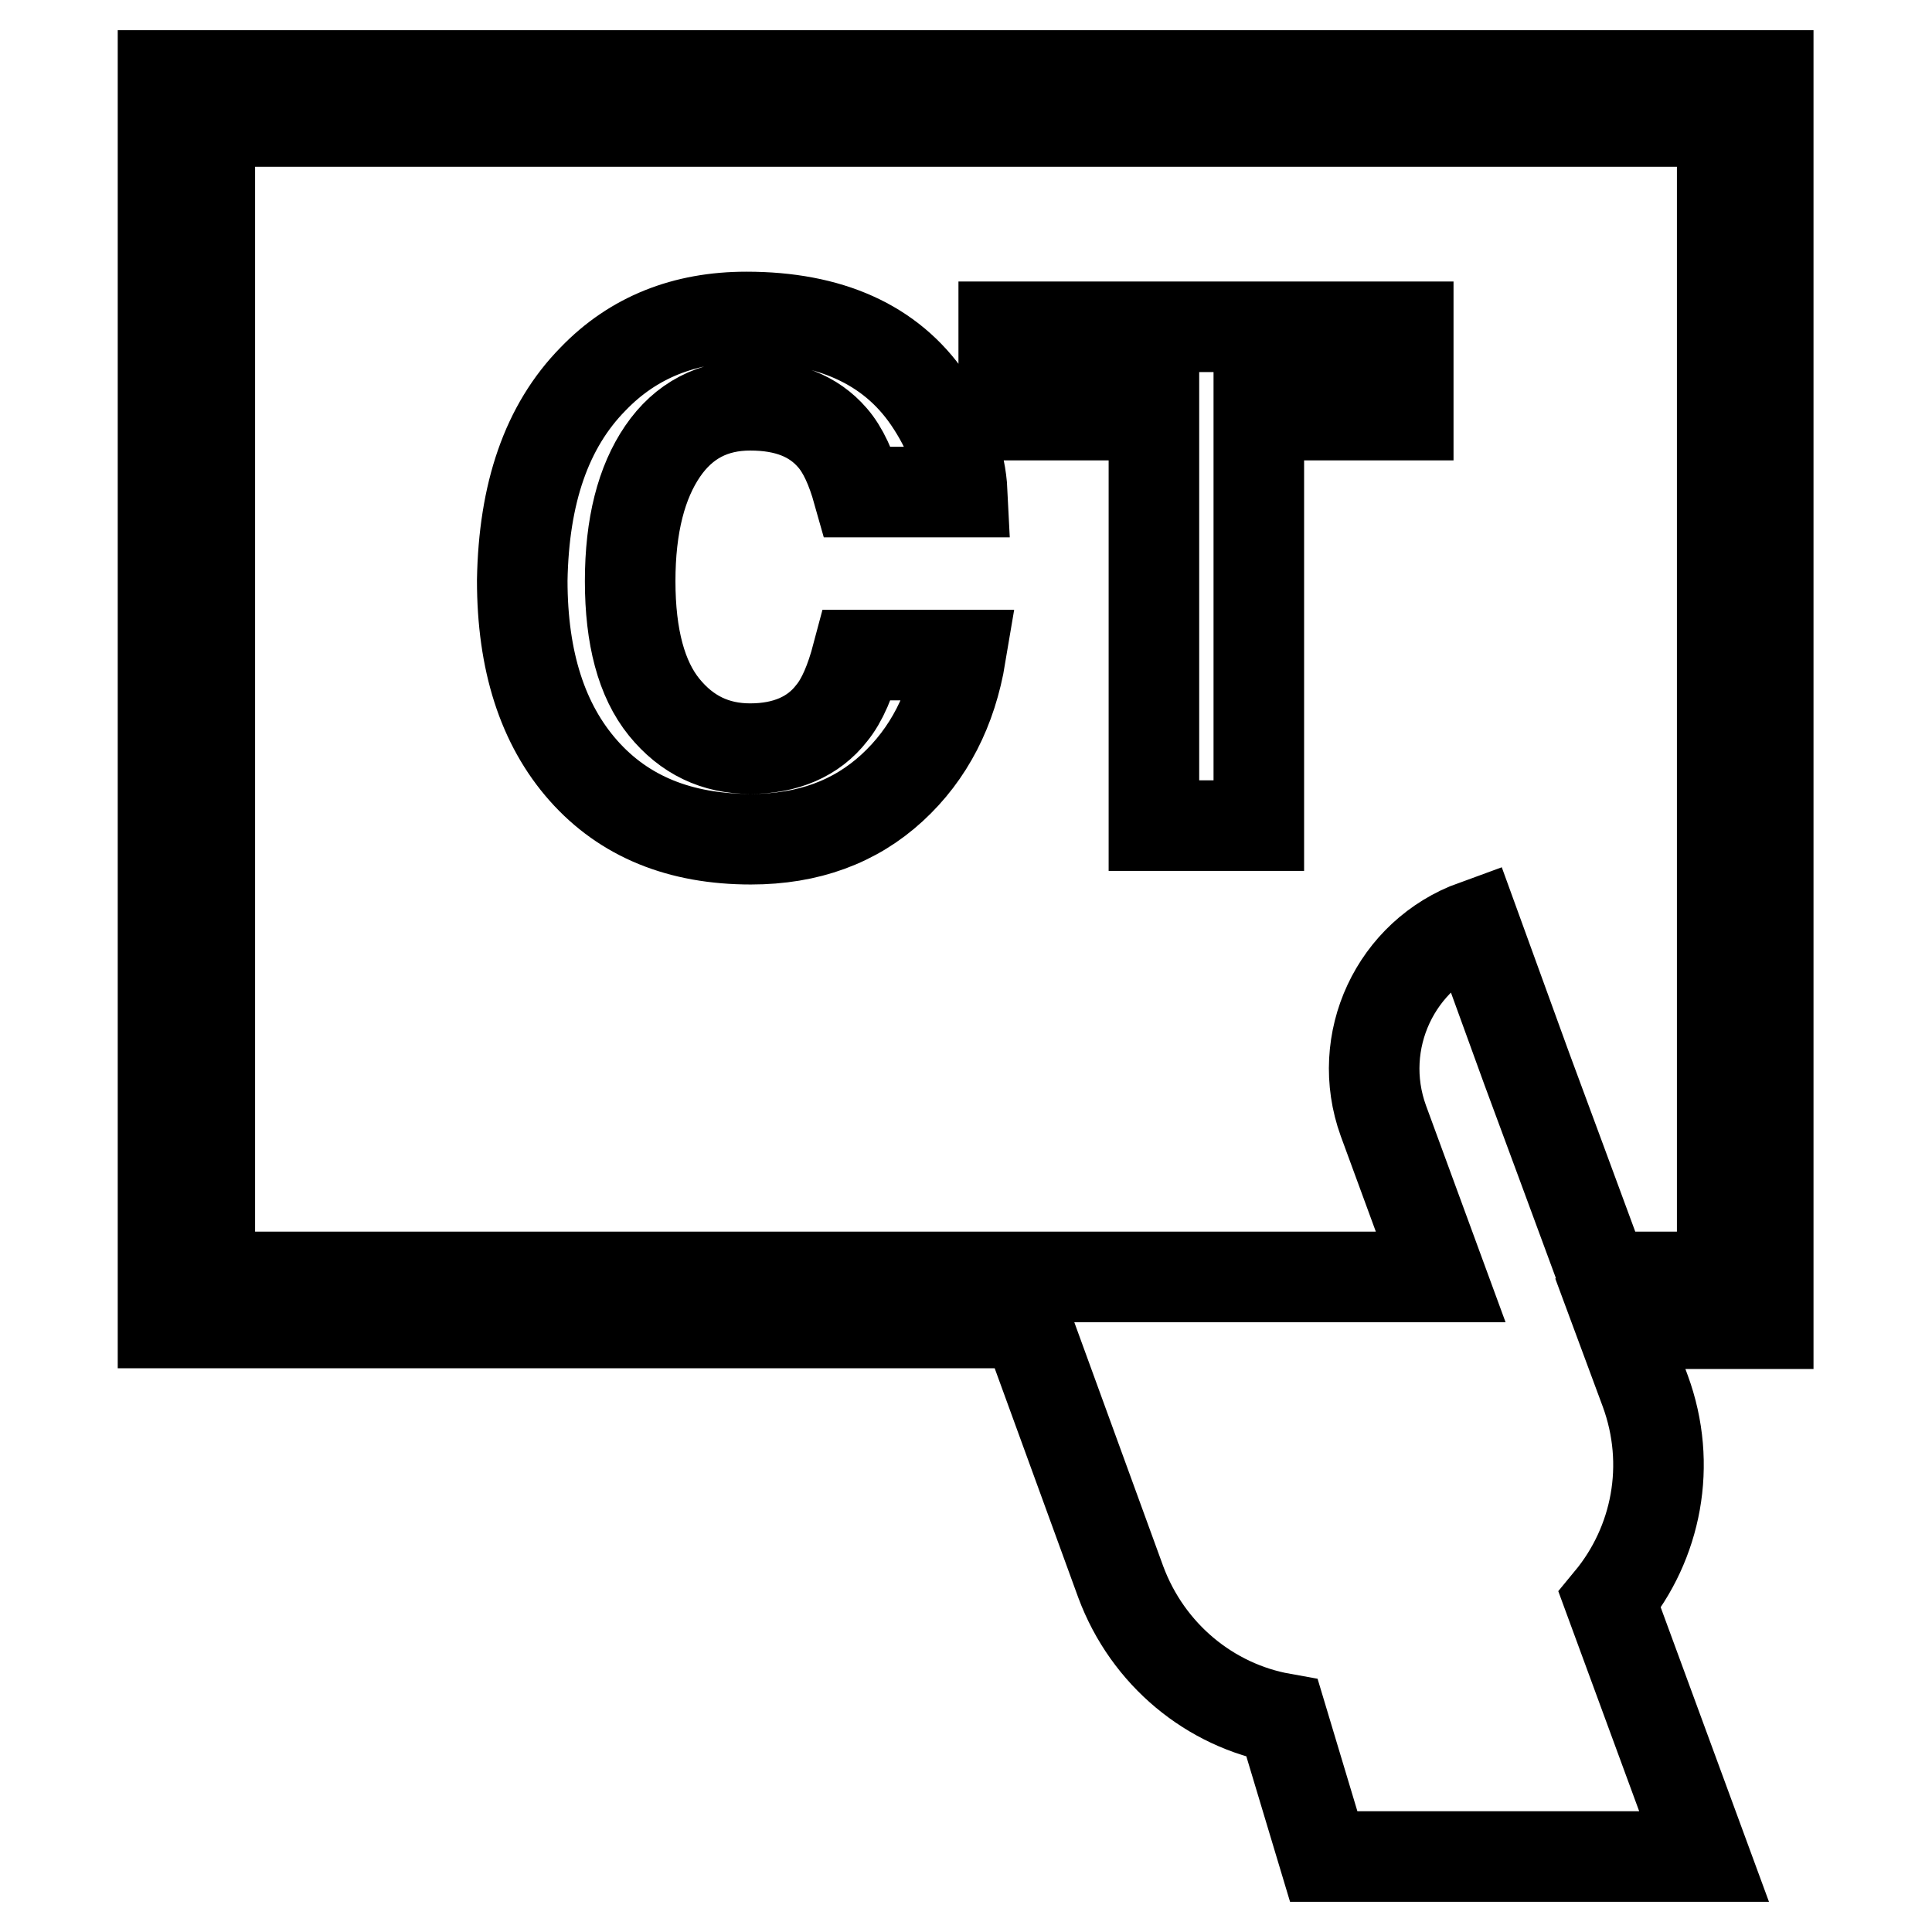
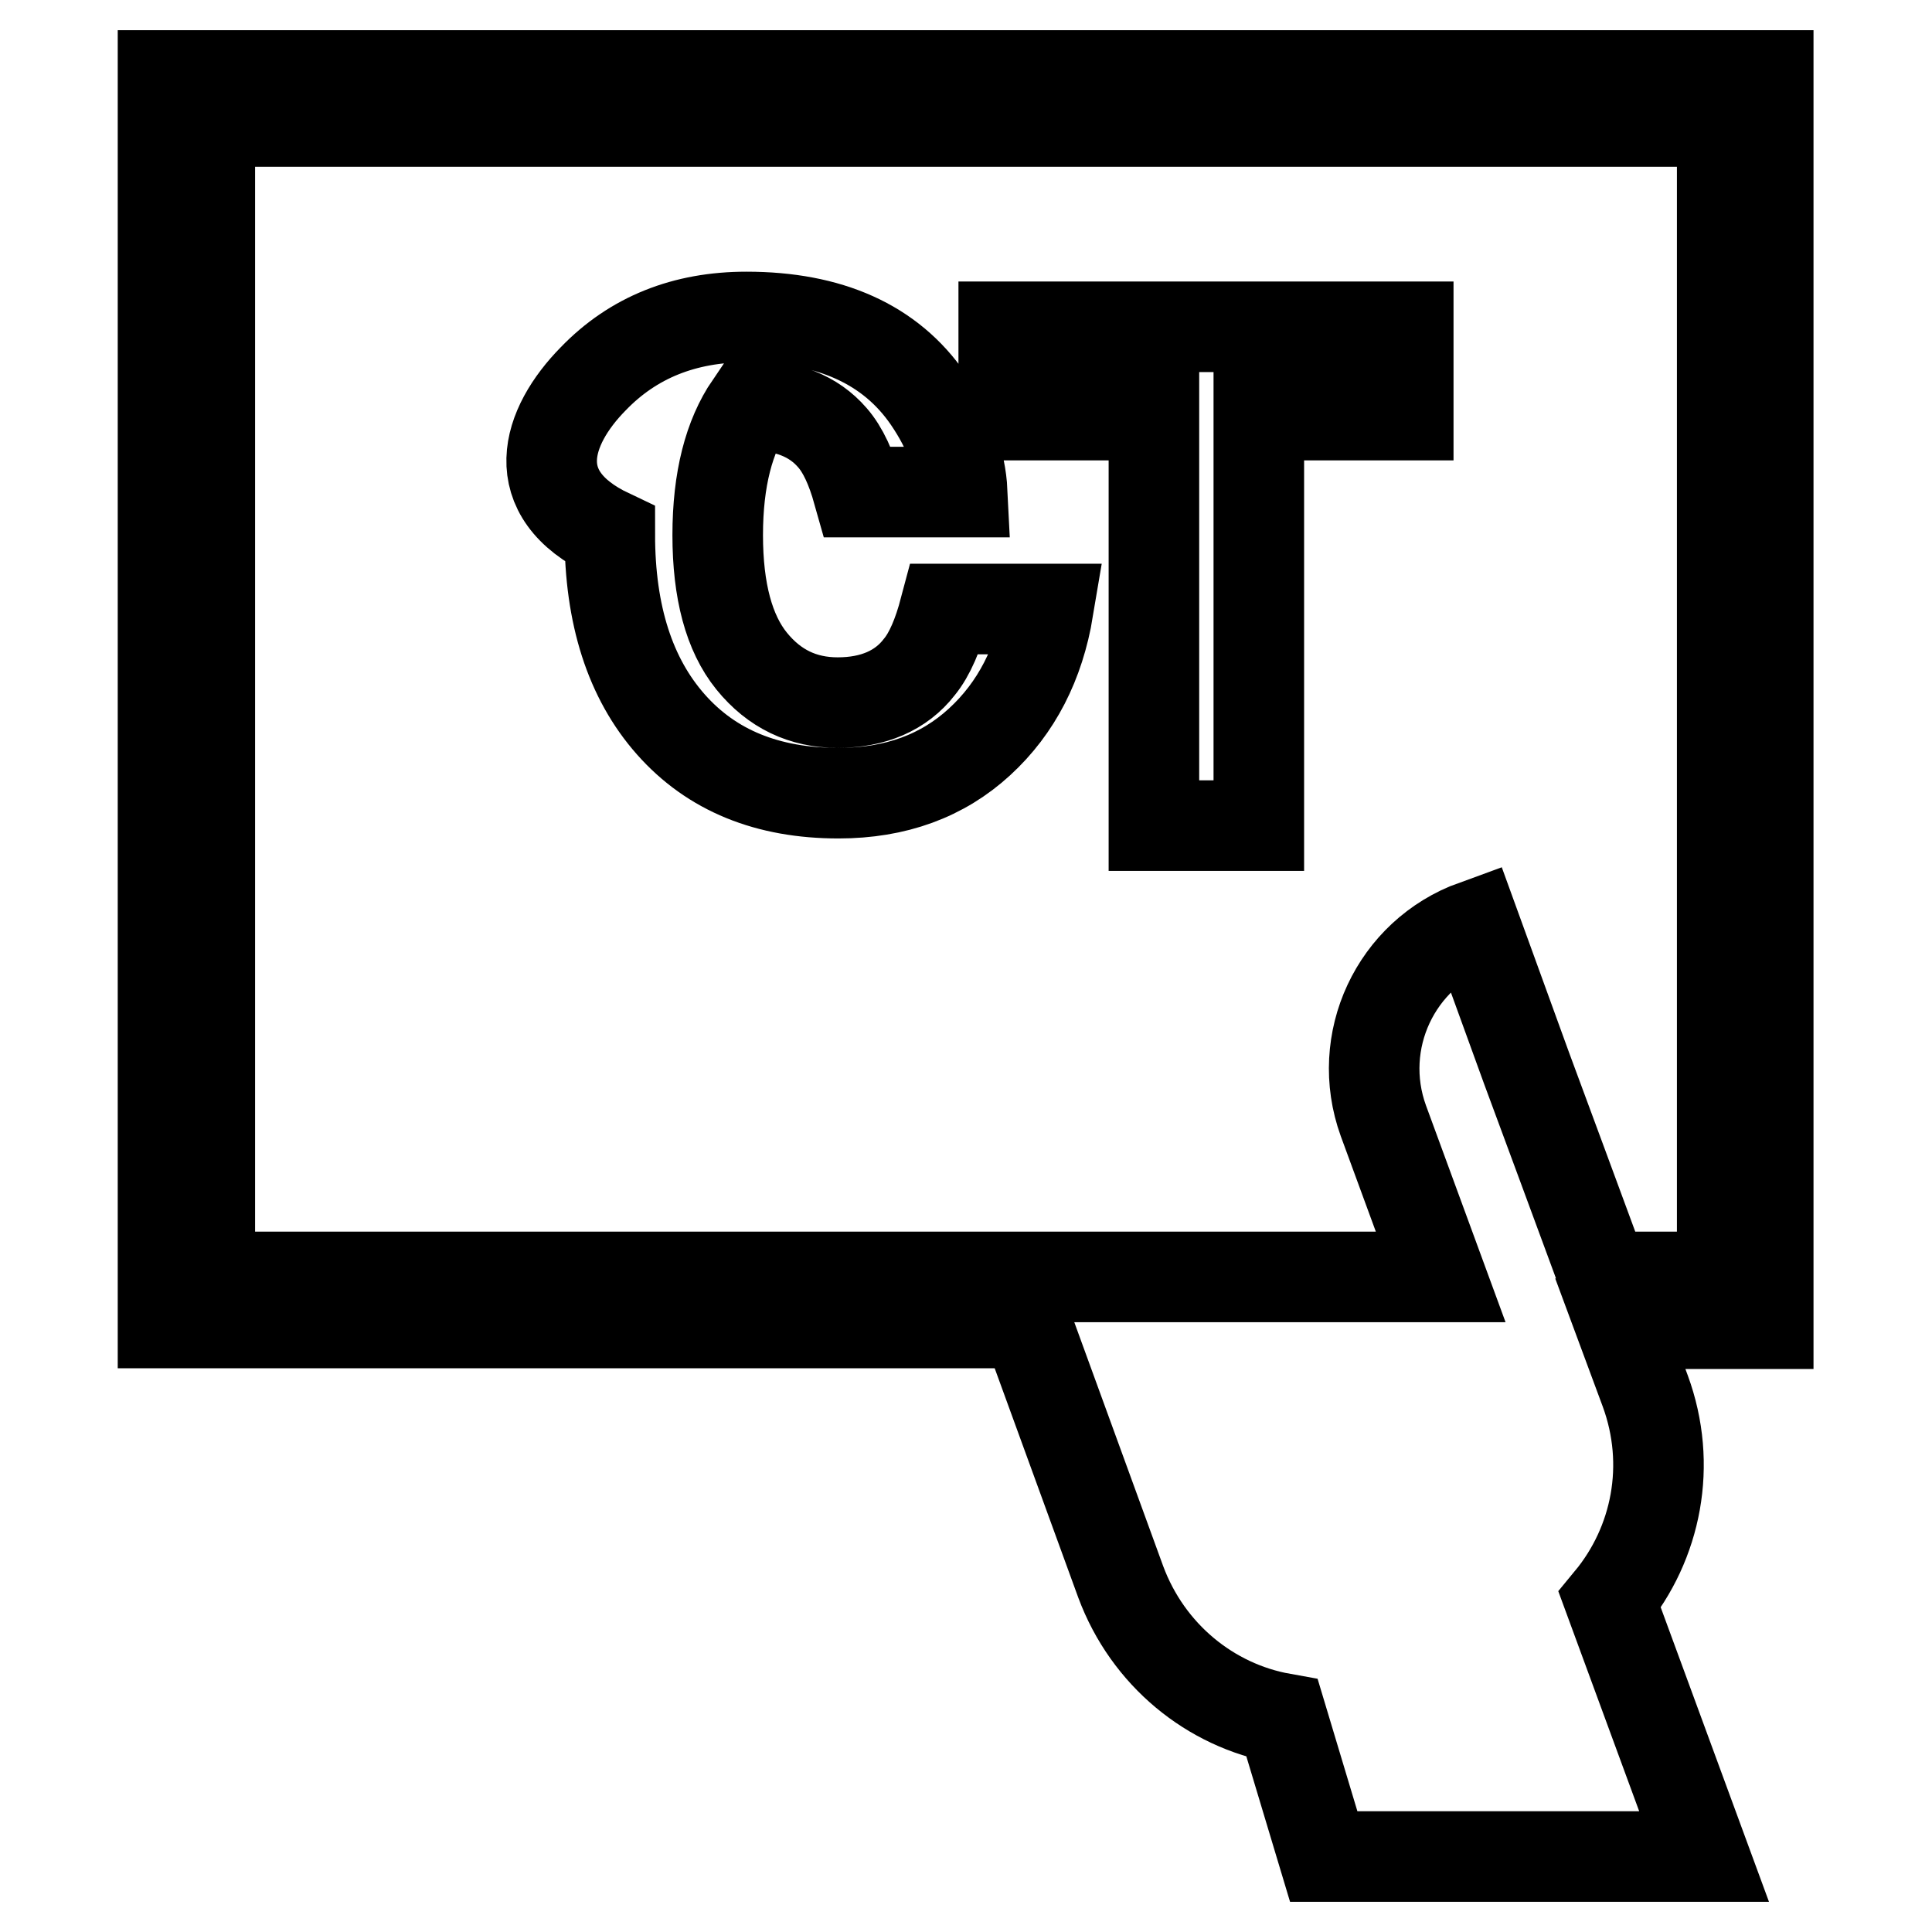
<svg xmlns="http://www.w3.org/2000/svg" version="1.1" x="0px" y="0px" viewBox="0 0 256 256" enable-background="new 0 0 256 256" xml:space="preserve">
  <g>
-     <path stroke-width="12" fill-opacity="0" stroke="#000000" d="M213.3,212c6.2-7.5,8.3-17.9,4.7-27.7l-3.3-8.9h19.6V10H21.6v165.3H136l12.5,34.3 c3.6,9.7,11.9,16.4,21.4,18.1l5.5,18.3h50.4L213.3,212L213.3,212z M207,154.3l-4.7-12.7l-6.9-19c-10.5,3.8-15.9,15.4-12.1,25.9 l7.6,20.7H27.8V16.1h200.4v153.1h-15.7L207,154.3L207,154.3z M78.6,50.2c5.3-5.5,12.1-8.2,20.3-8.2c11,0,19.1,3.6,24.1,10.9 c2.8,4.1,4.3,8.2,4.5,12.3h-13.8c-0.9-3.2-2-5.6-3.4-7.2c-2.5-2.9-6.1-4.3-10.9-4.3c-4.9,0-8.8,2-11.6,6.1 c-2.8,4.1-4.3,9.8-4.3,17.2c0,7.4,1.5,13,4.5,16.7c3,3.7,6.8,5.5,11.4,5.5c4.7,0,8.4-1.6,10.8-4.7c1.4-1.7,2.5-4.3,3.4-7.7h13.7 c-1.2,7.2-4.2,13.1-9.1,17.6c-4.9,4.5-11.1,6.8-18.7,6.8c-9.4,0-16.8-3-22.2-9.1c-5.4-6.1-8.1-14.5-8.1-25.2 C69.4,65.4,72.4,56.5,78.6,50.2L78.6,50.2z M186.6,43.3V55h-19.8v54.4h-13.9V55h-19.9V43.3H186.6L186.6,43.3z" />
+     <path stroke-width="12" fill-opacity="0" stroke="#000000" d="M213.3,212c6.2-7.5,8.3-17.9,4.7-27.7l-3.3-8.9h19.6V10H21.6v165.3H136l12.5,34.3 c3.6,9.7,11.9,16.4,21.4,18.1l5.5,18.3h50.4L213.3,212L213.3,212z M207,154.3l-4.7-12.7l-6.9-19c-10.5,3.8-15.9,15.4-12.1,25.9 l7.6,20.7H27.8V16.1h200.4v153.1h-15.7L207,154.3L207,154.3z M78.6,50.2c5.3-5.5,12.1-8.2,20.3-8.2c11,0,19.1,3.6,24.1,10.9 c2.8,4.1,4.3,8.2,4.5,12.3h-13.8c-0.9-3.2-2-5.6-3.4-7.2c-2.5-2.9-6.1-4.3-10.9-4.3c-2.8,4.1-4.3,9.8-4.3,17.2c0,7.4,1.5,13,4.5,16.7c3,3.7,6.8,5.5,11.4,5.5c4.7,0,8.4-1.6,10.8-4.7c1.4-1.7,2.5-4.3,3.4-7.7h13.7 c-1.2,7.2-4.2,13.1-9.1,17.6c-4.9,4.5-11.1,6.8-18.7,6.8c-9.4,0-16.8-3-22.2-9.1c-5.4-6.1-8.1-14.5-8.1-25.2 C69.4,65.4,72.4,56.5,78.6,50.2L78.6,50.2z M186.6,43.3V55h-19.8v54.4h-13.9V55h-19.9V43.3H186.6L186.6,43.3z" />
  </g>
</svg>